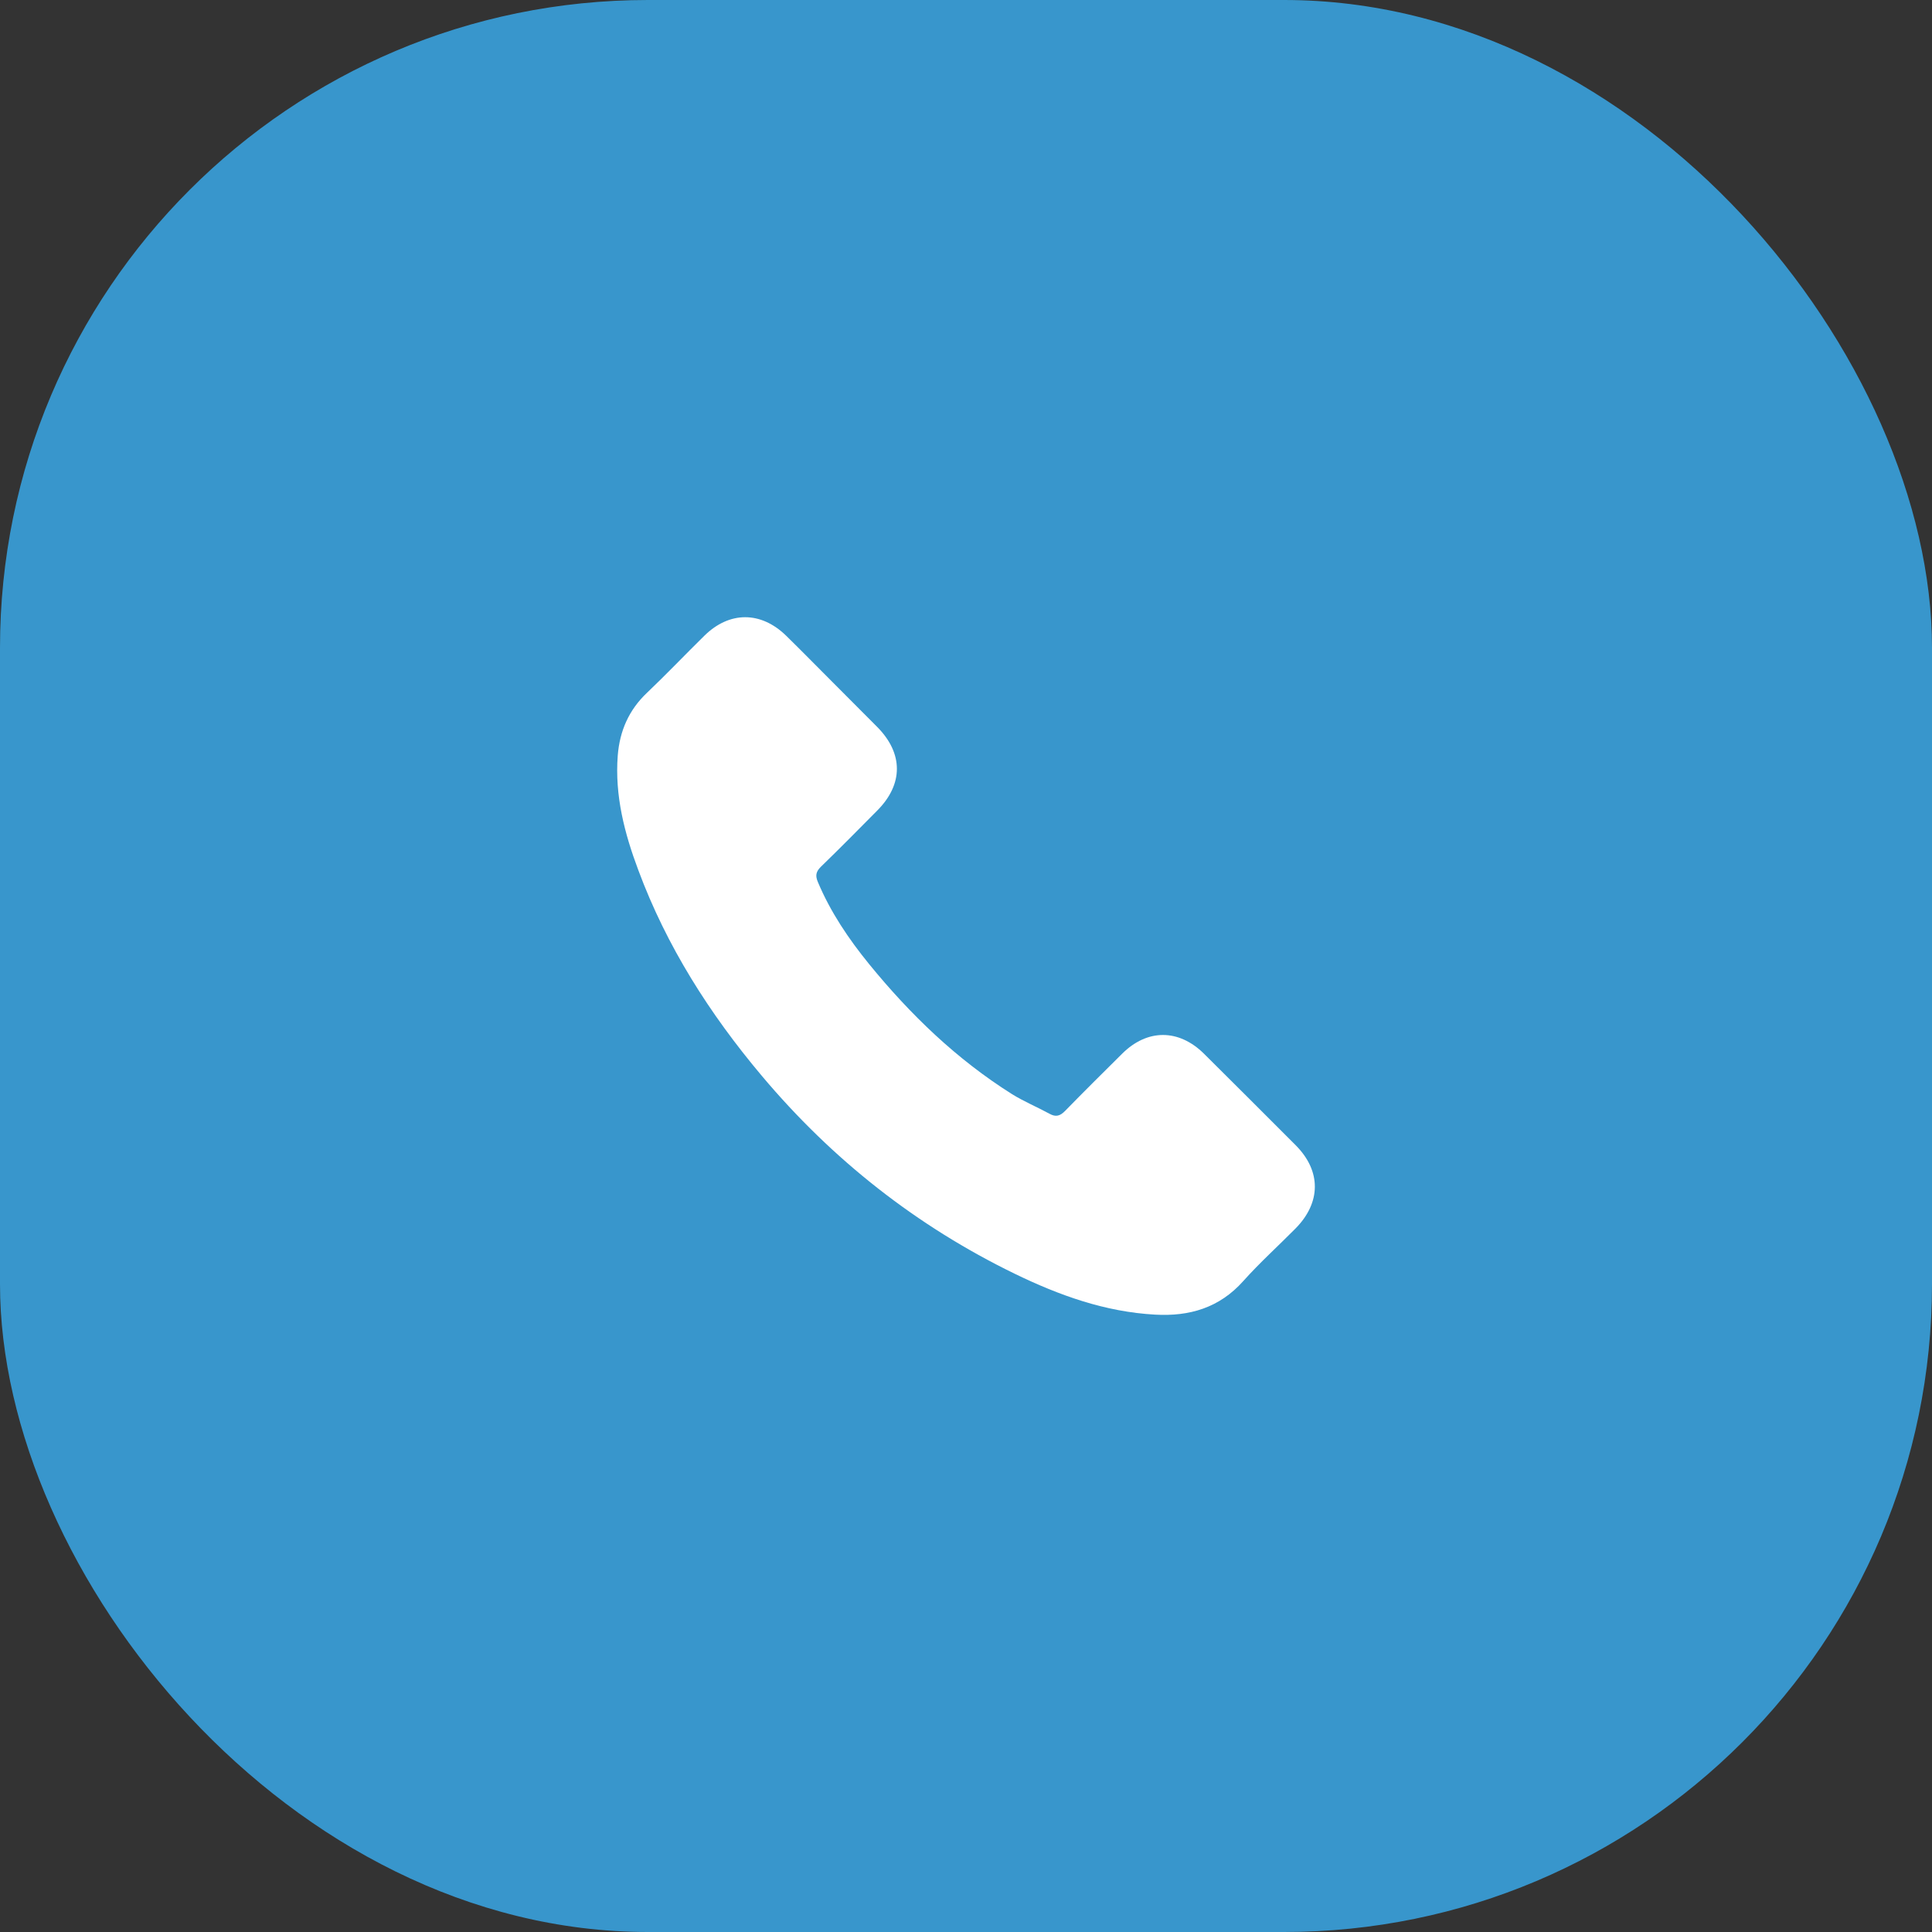
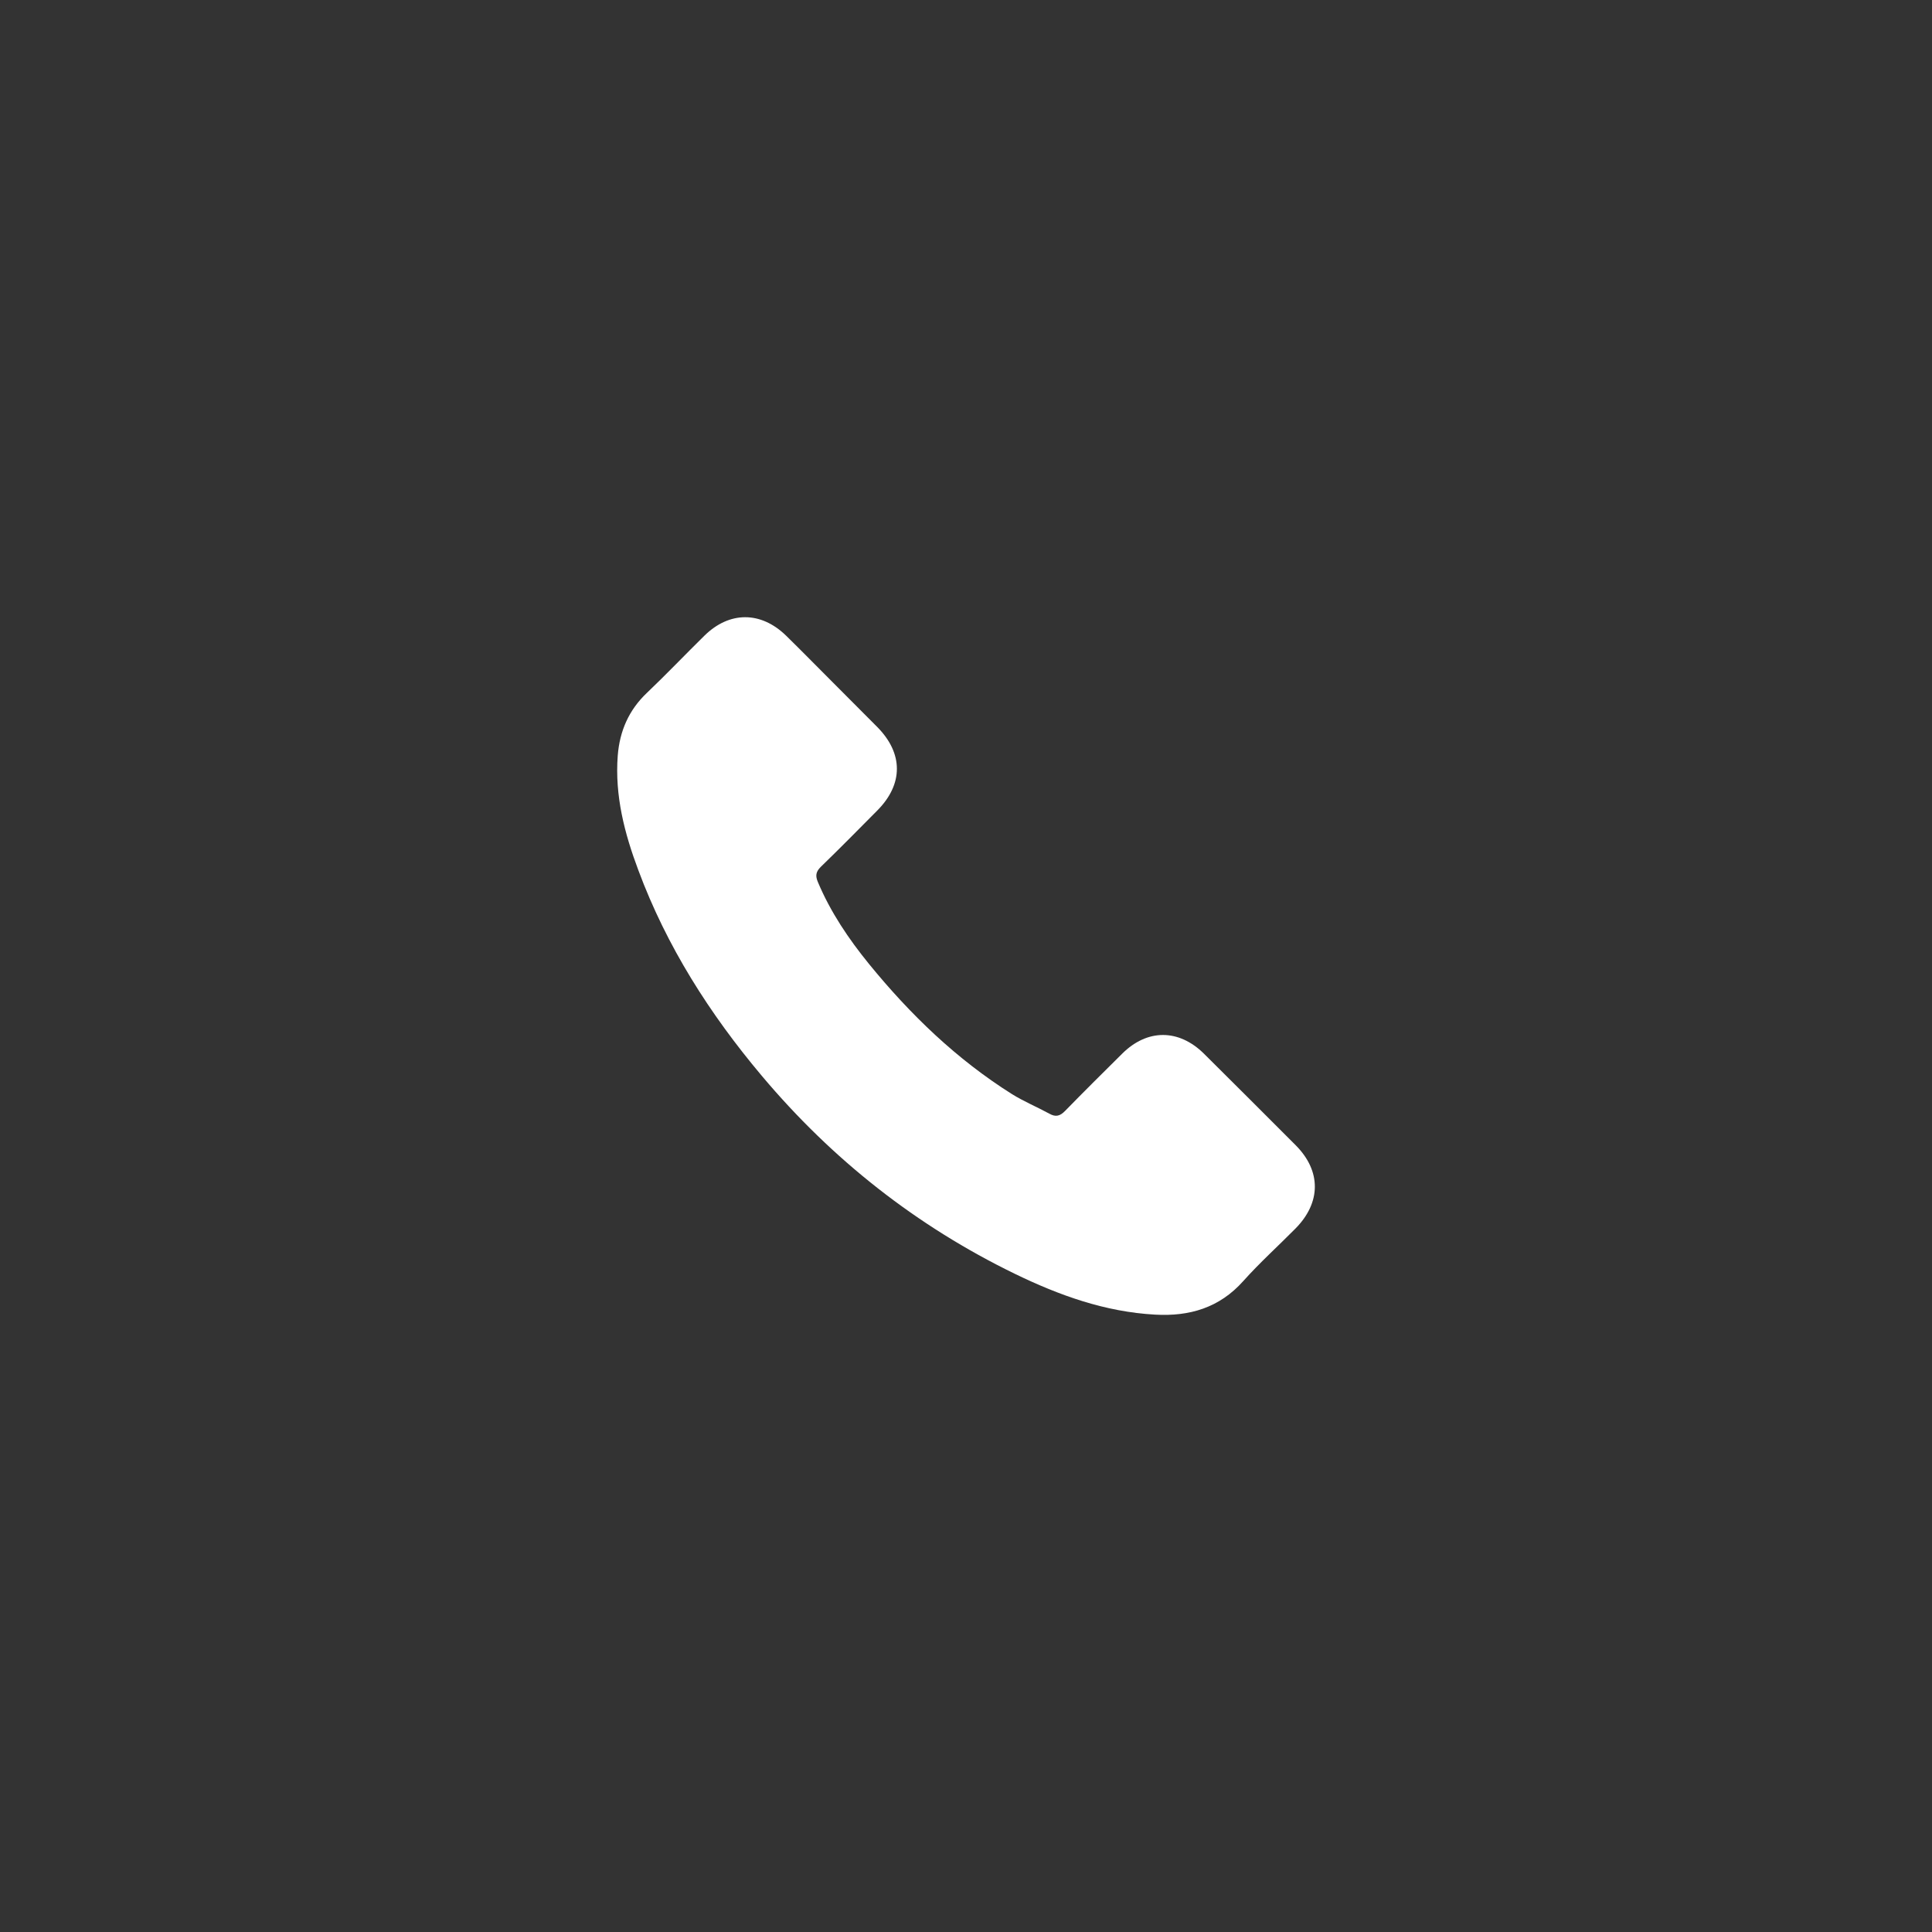
<svg xmlns="http://www.w3.org/2000/svg" width="109" height="109" viewBox="0 0 109 109" fill="none">
  <rect x="0" y="0" width="109" height="109" fill="#333333" stroke="none" />
-   <rect width="109" height="109" rx="36.553" fill="#3896CC" />
  <path d="M67.924 59.446C66.501 58.041 64.725 58.041 63.312 59.446C62.234 60.515 61.155 61.584 60.095 62.671C59.805 62.97 59.561 63.034 59.207 62.834C58.51 62.454 57.767 62.146 57.096 61.729C53.97 59.763 51.352 57.235 49.032 54.39C47.881 52.976 46.857 51.463 46.142 49.76C45.997 49.416 46.024 49.189 46.305 48.908C47.383 47.866 48.434 46.797 49.494 45.728C50.971 44.242 50.971 42.502 49.485 41.007C48.642 40.156 47.8 39.322 46.957 38.47C46.087 37.601 45.227 36.722 44.348 35.861C42.925 34.475 41.149 34.475 39.736 35.87C38.648 36.939 37.606 38.035 36.501 39.087C35.477 40.056 34.961 41.243 34.852 42.629C34.68 44.885 35.232 47.014 36.012 49.089C37.606 53.384 40.035 57.199 42.979 60.696C46.957 65.425 51.705 69.168 57.259 71.868C59.76 73.082 62.351 74.015 65.169 74.169C67.108 74.278 68.794 73.788 70.144 72.275C71.068 71.242 72.11 70.3 73.088 69.312C74.538 67.845 74.547 66.069 73.107 64.619C71.385 62.889 69.654 61.167 67.924 59.446Z" fill="white" />
</svg>